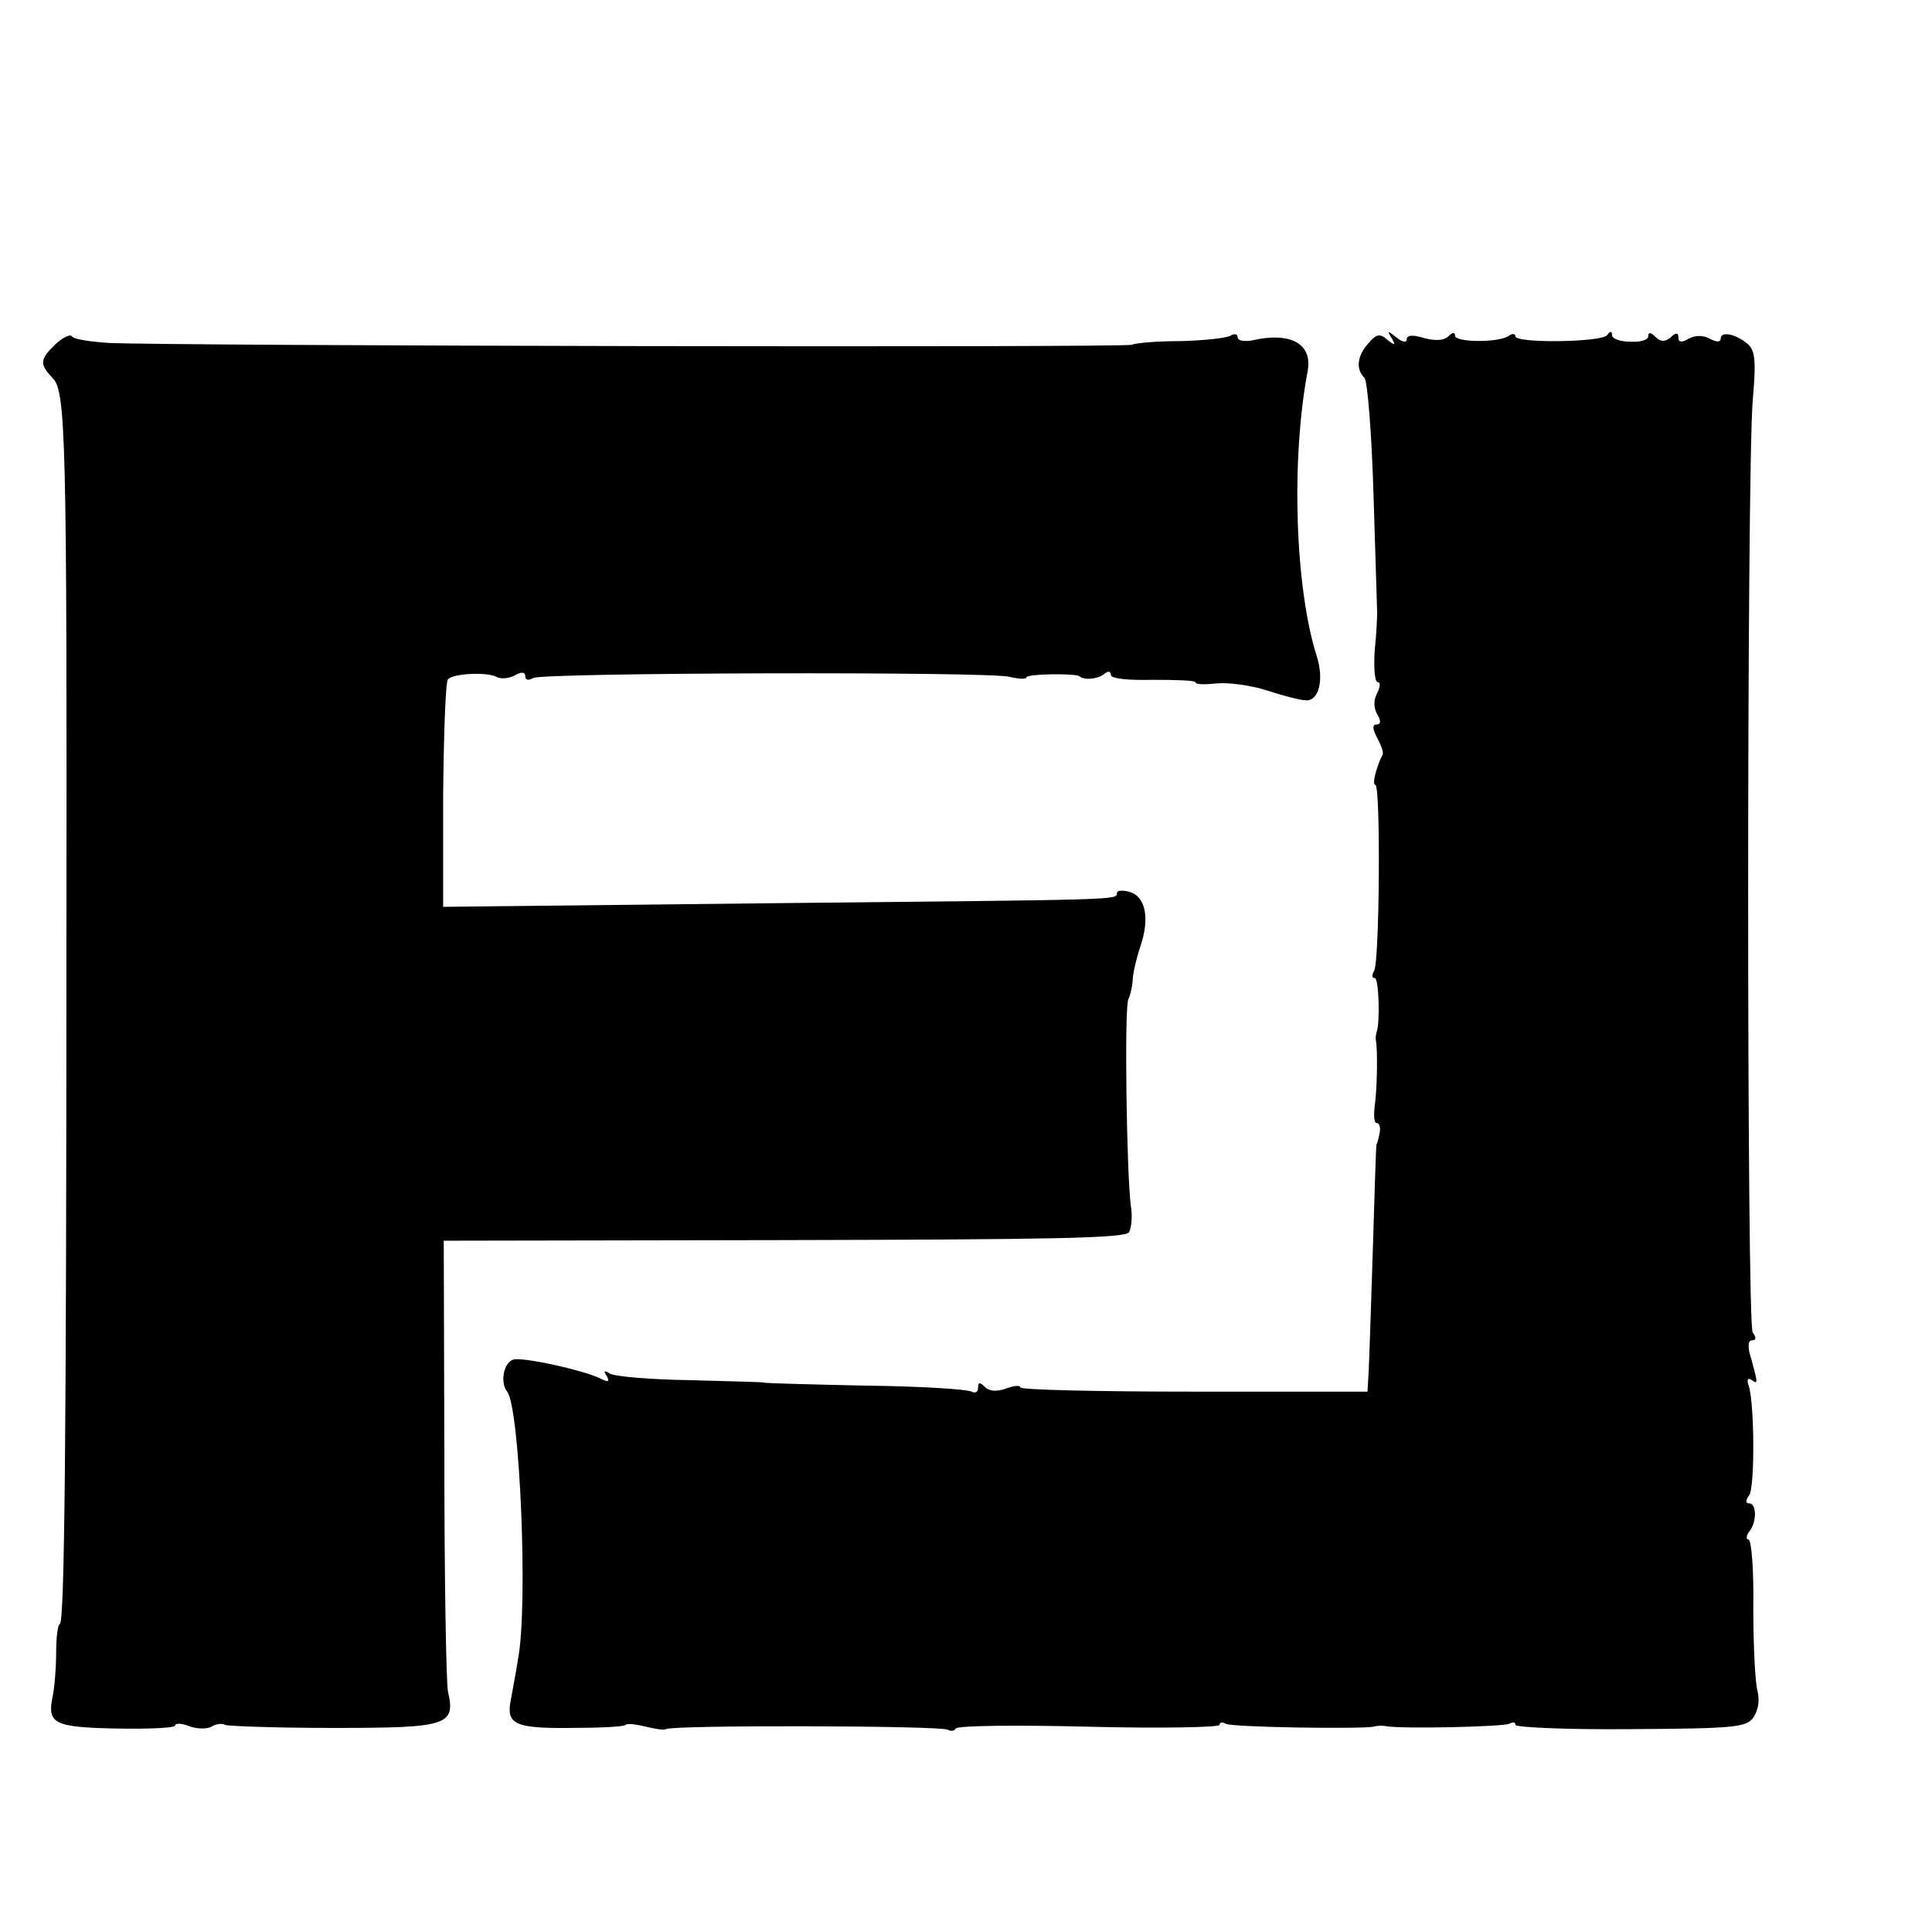
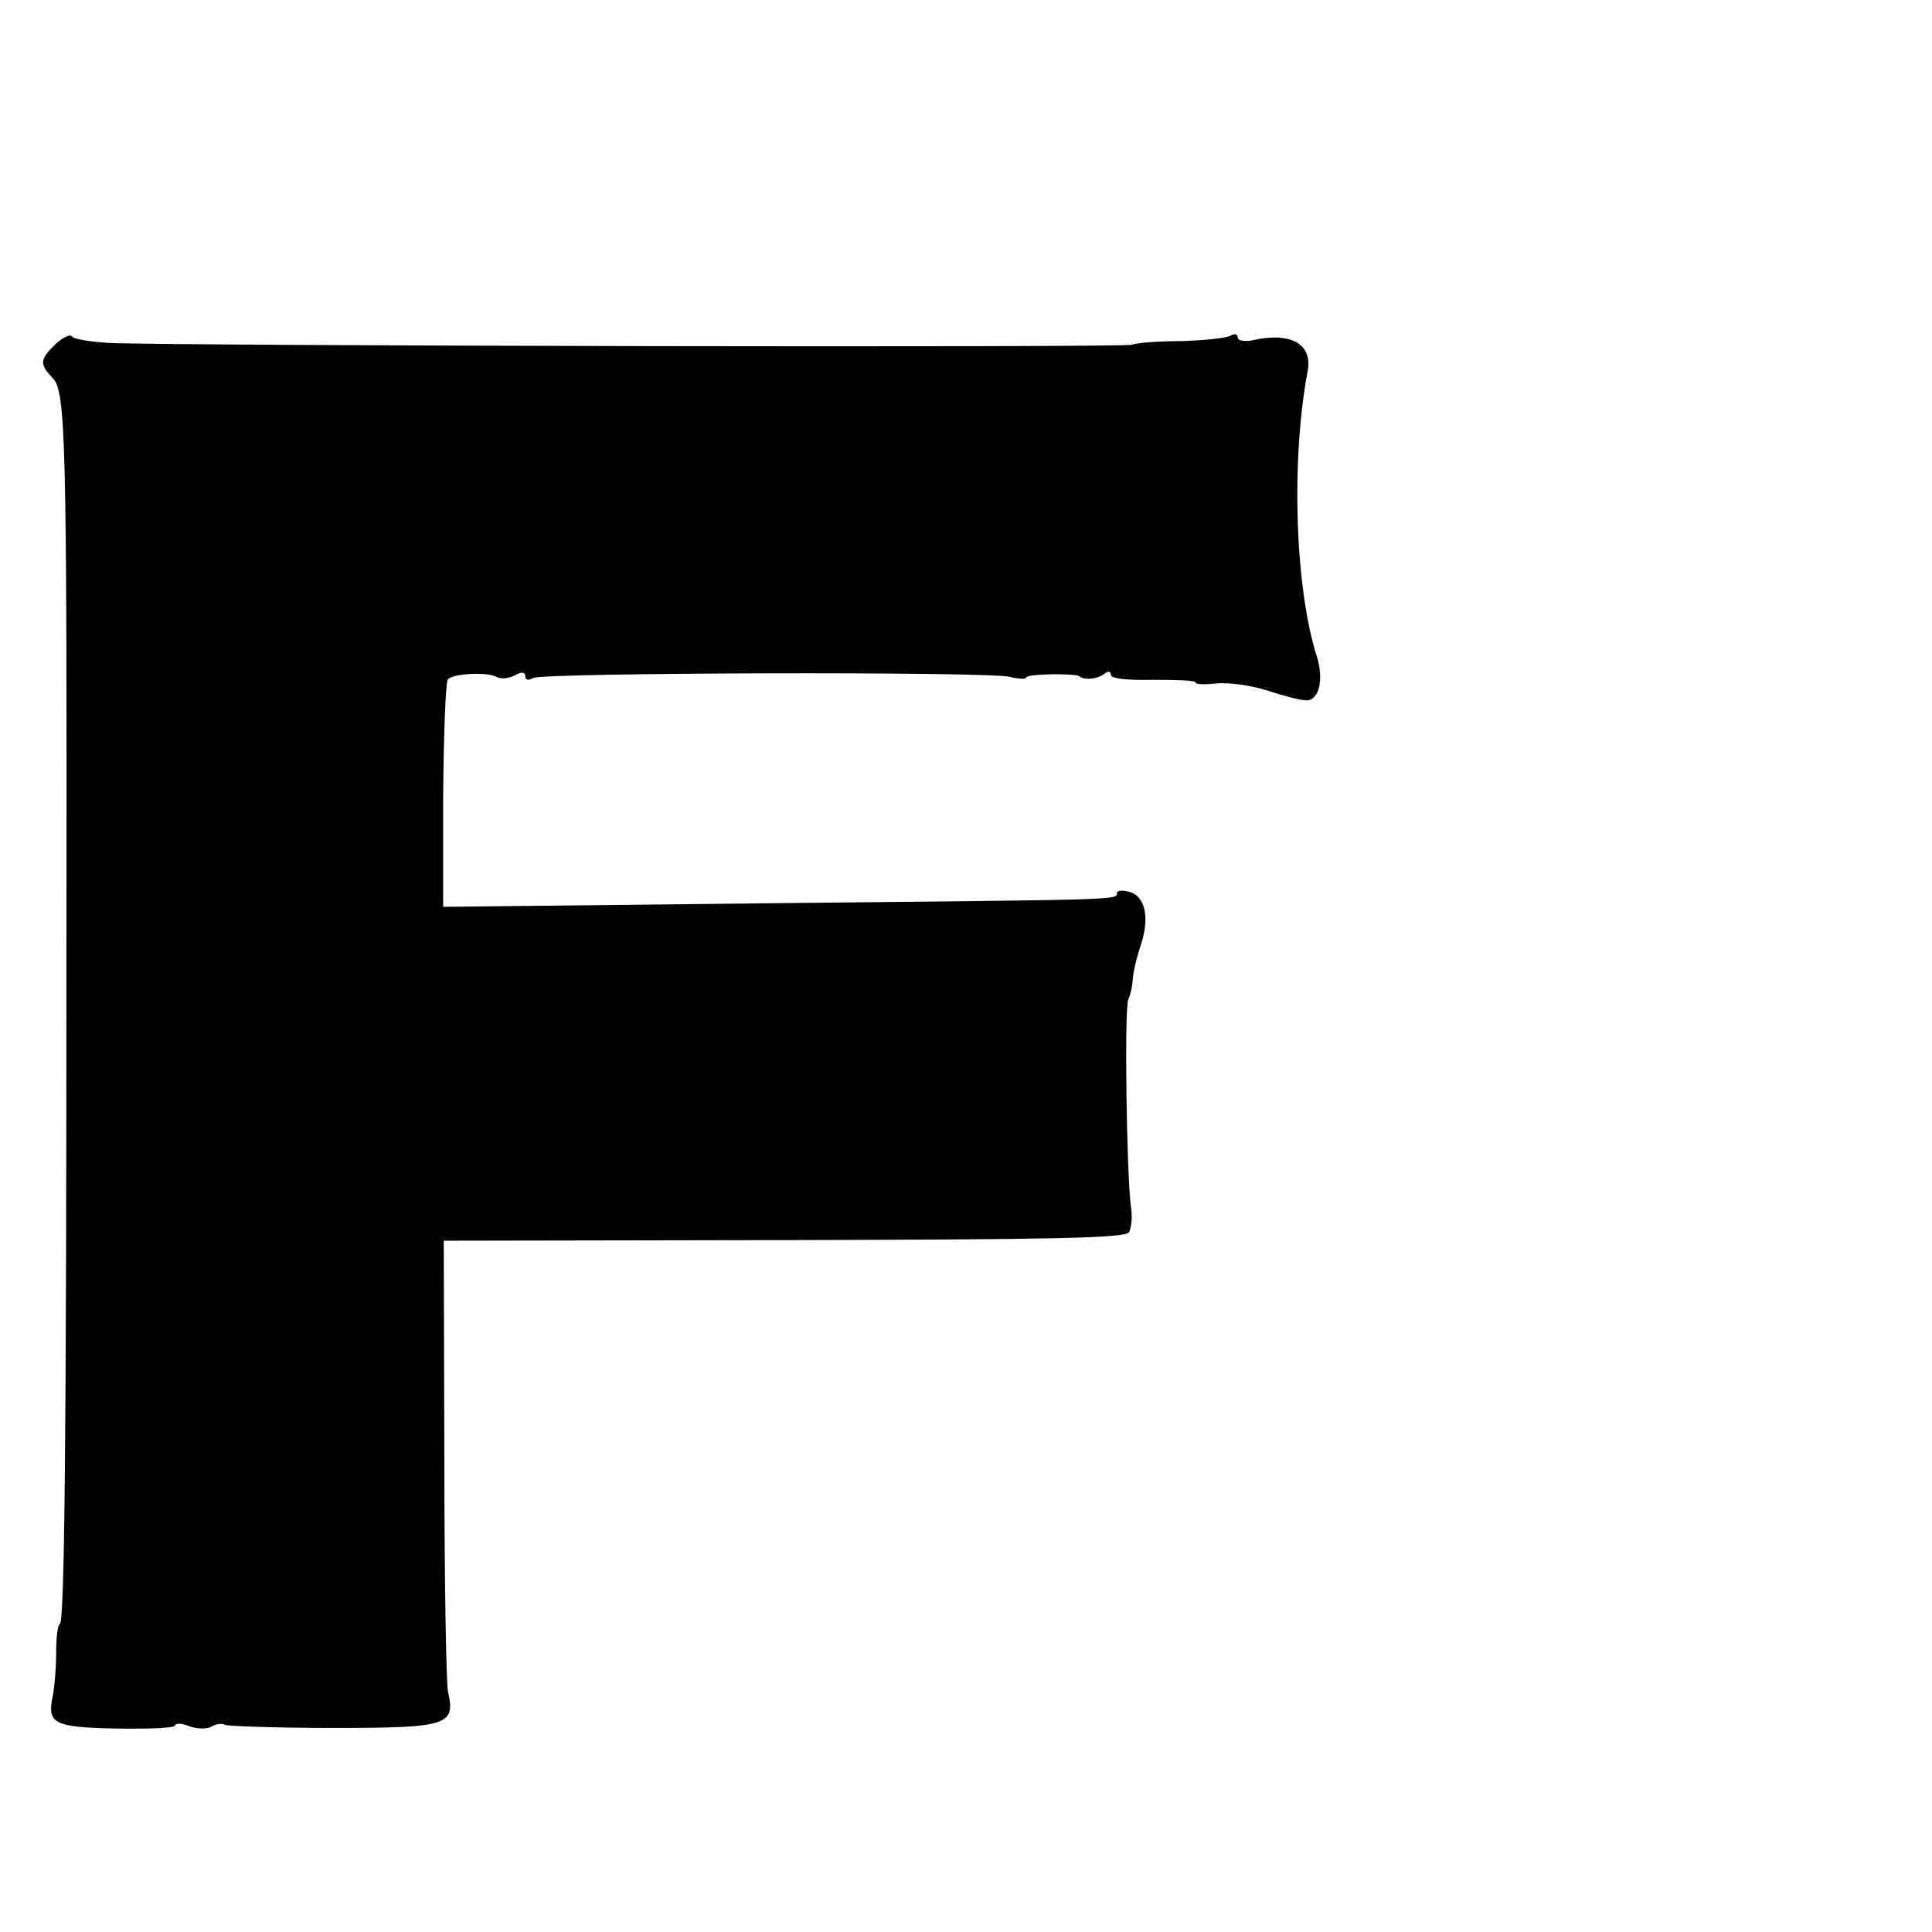
<svg xmlns="http://www.w3.org/2000/svg" version="1.0" width="16pt" height="16pt" viewBox="0 0 16 16" preserveAspectRatio="xMidYMid meet">
  <g transform="translate(0,16) scale(0.005,-0.005)" fill="#000000" stroke="none">
    <path d="M92 2630 c-26 -25 -27 -33 -5 -56 22 -22 24 -90 23 -939 0 -812 -3 -1125 -11 -1125 -3 0 -6 -21 -6 -47 0 -27 -3 -60 -6 -74 -9 -44 3 -50 106 -52 54 -1 97 1 97 5 0 4 11 4 23 -1 13 -5 30 -5 37 -1 8 5 18 6 23 3 4 -2 85 -5 179 -5 189 0 203 4 190 60 -3 15 -6 189 -6 387 l-1 360 563 1 c443 1 565 3 572 13 4 7 6 27 3 44 -7 53 -11 331 -4 342 3 6 6 19 7 30 0 11 6 37 13 58 16 47 8 83 -19 90 -11 3 -20 2 -20 -2 0 -12 8 -11 -571 -17 l-545 -6 0 185 c1 102 4 188 8 192 10 10 66 12 80 4 7 -4 20 -3 30 2 12 7 18 6 18 -1 0 -6 5 -8 13 -3 15 9 753 11 789 2 16 -4 28 -4 28 -1 0 6 80 7 88 2 7 -7 29 -5 40 3 7 6 12 6 12 -1 0 -6 28 -9 70 -8 39 0 70 -1 70 -4 0 -4 16 -4 35 -2 19 2 57 -3 85 -12 27 -9 55 -16 64 -16 21 0 29 35 17 73 -36 113 -43 325 -15 473 8 45 -29 65 -93 50 -13 -2 -23 0 -23 5 0 6 -5 7 -12 3 -7 -4 -44 -8 -83 -9 -38 0 -74 -3 -80 -6 -10 -5 -1586 -2 -1695 3 -30 2 -58 6 -61 11 -3 4 -15 -2 -27 -13z" />
-     <path d="M2267 2632 c-19 -21 -22 -43 -7 -58 5 -5 12 -92 15 -194 3 -102 6 -189 6 -195 0 -5 -1 -34 -4 -62 -2 -29 0 -53 5 -53 5 0 4 -8 -1 -18 -6 -11 -6 -24 0 -35 7 -11 6 -17 -1 -17 -7 0 -7 -7 1 -22 7 -13 11 -25 9 -28 -10 -19 -18 -50 -12 -50 9 0 7 -293 -2 -308 -4 -7 -4 -12 1 -12 7 0 9 -75 3 -90 -1 -3 -2 -9 -1 -14 3 -16 2 -79 -2 -108 -2 -16 -1 -28 3 -28 5 0 7 -8 5 -17 -2 -10 -4 -18 -5 -18 -1 0 -3 -76 -6 -170 -3 -93 -6 -186 -7 -205 l-2 -35 -287 0 c-159 0 -288 3 -288 7 0 4 -11 3 -24 -2 -15 -5 -27 -5 -35 3 -8 8 -11 8 -11 -2 0 -7 -5 -9 -11 -6 -6 4 -86 9 -177 10 -92 2 -167 4 -167 5 0 1 -54 2 -121 4 -66 1 -126 6 -134 11 -9 6 -11 4 -5 -4 5 -10 3 -11 -11 -4 -29 14 -130 36 -144 31 -16 -5 -22 -38 -10 -53 21 -26 35 -356 18 -443 -4 -26 -10 -56 -12 -68 -8 -40 7 -47 99 -46 47 0 89 2 91 5 3 3 18 1 34 -3 16 -4 31 -6 33 -4 7 7 456 6 467 -1 5 -3 11 -2 13 2 3 5 102 6 221 3 119 -3 216 -1 216 3 0 5 5 5 10 2 9 -6 220 -9 245 -5 6 2 15 2 20 1 26 -5 197 -1 205 4 6 3 10 3 10 -2 0 -4 86 -8 190 -7 173 1 192 3 204 19 8 12 11 28 7 44 -4 14 -7 77 -7 139 1 61 -3 112 -8 112 -4 0 -4 6 1 13 13 15 13 47 0 47 -6 0 -6 5 0 13 10 12 9 157 -1 183 -3 9 -1 12 4 9 12 -8 12 -8 1 33 -7 21 -6 32 1 32 7 0 7 5 1 13 -10 13 -10 1411 0 1543 6 68 4 84 -9 95 -20 16 -44 21 -44 8 0 -6 -7 -6 -18 0 -11 6 -24 6 -35 0 -12 -7 -17 -6 -17 2 0 8 -4 9 -13 0 -10 -8 -17 -7 -25 1 -8 8 -12 8 -12 1 0 -6 -13 -10 -30 -9 -16 0 -30 5 -30 11 0 7 -3 7 -8 0 -8 -12 -152 -14 -152 -2 0 5 -6 5 -12 0 -19 -11 -88 -10 -88 1 0 6 -4 6 -11 -1 -7 -7 -21 -8 -40 -3 -19 6 -29 5 -29 -2 0 -6 -7 -5 -17 3 -15 12 -16 12 -8 -1 7 -12 6 -13 -7 -3 -12 11 -18 10 -31 -5z" />
  </g>
</svg>